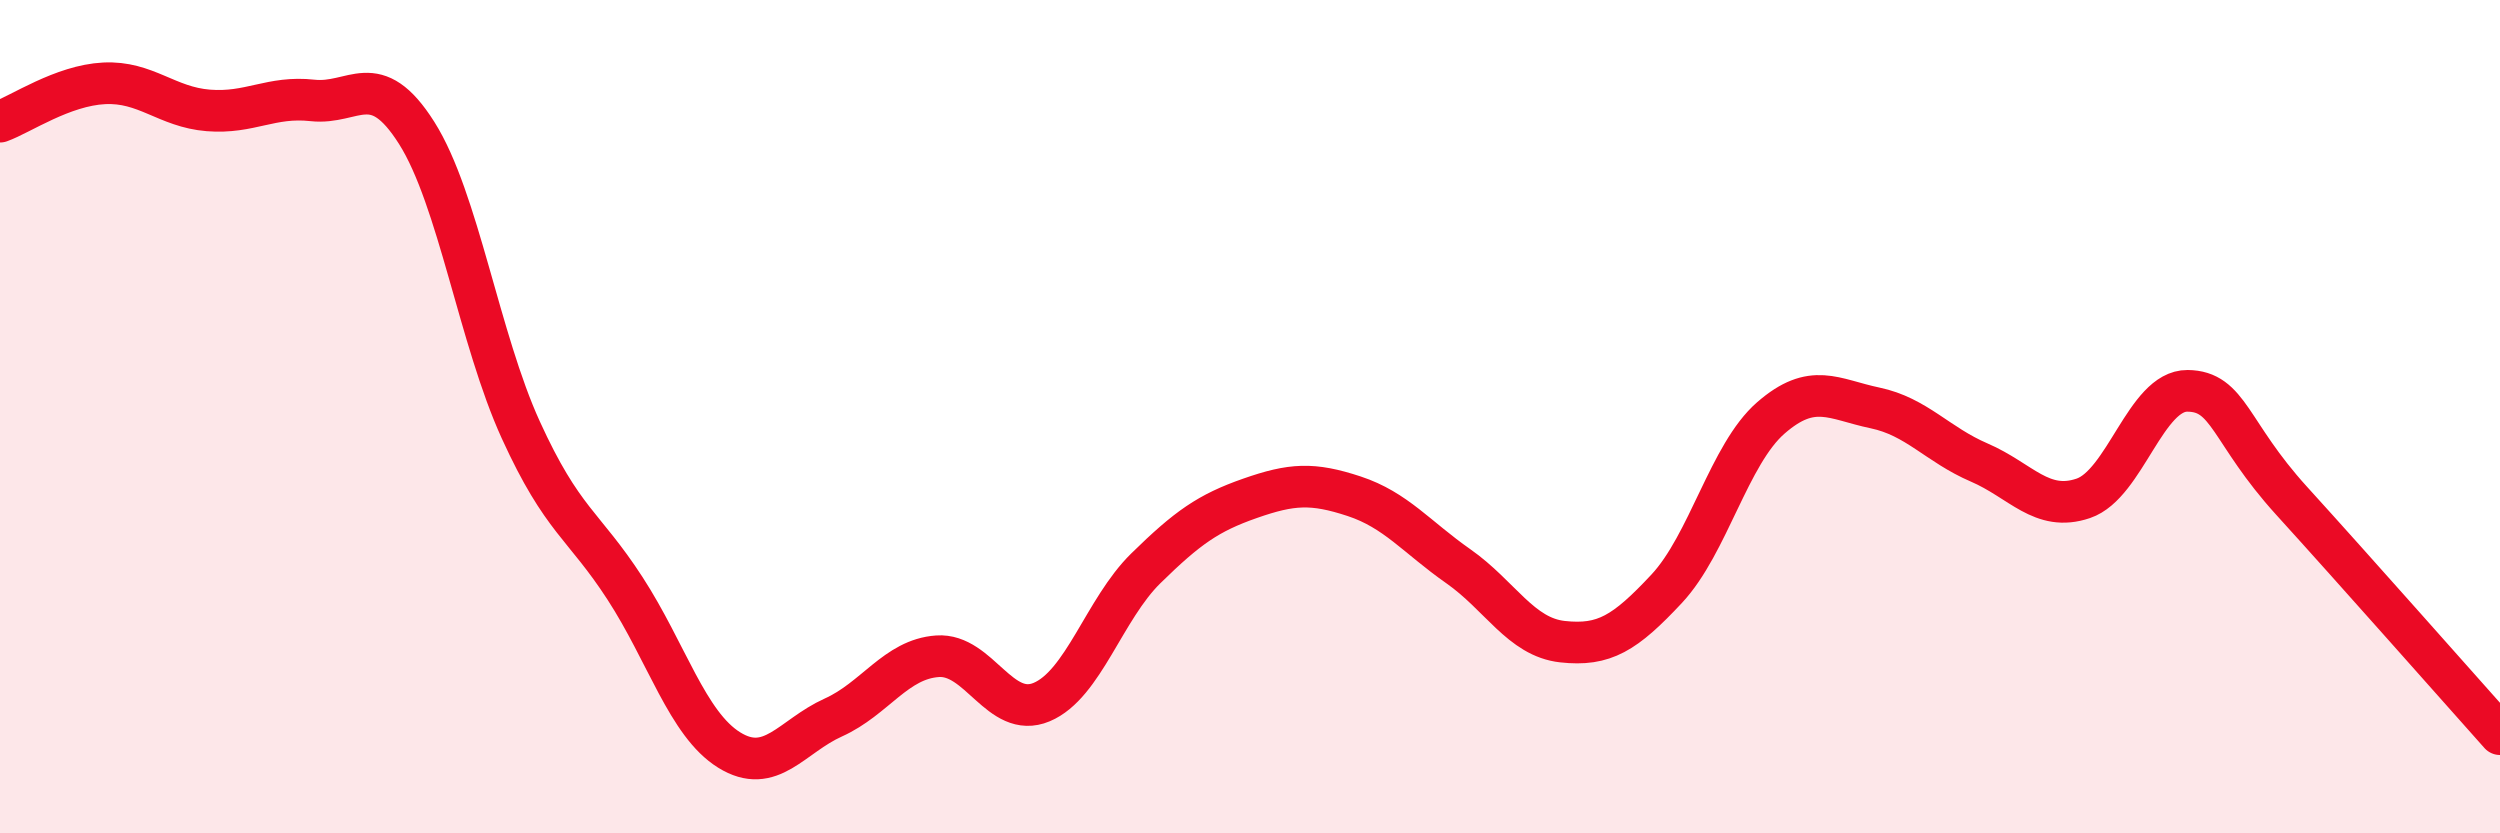
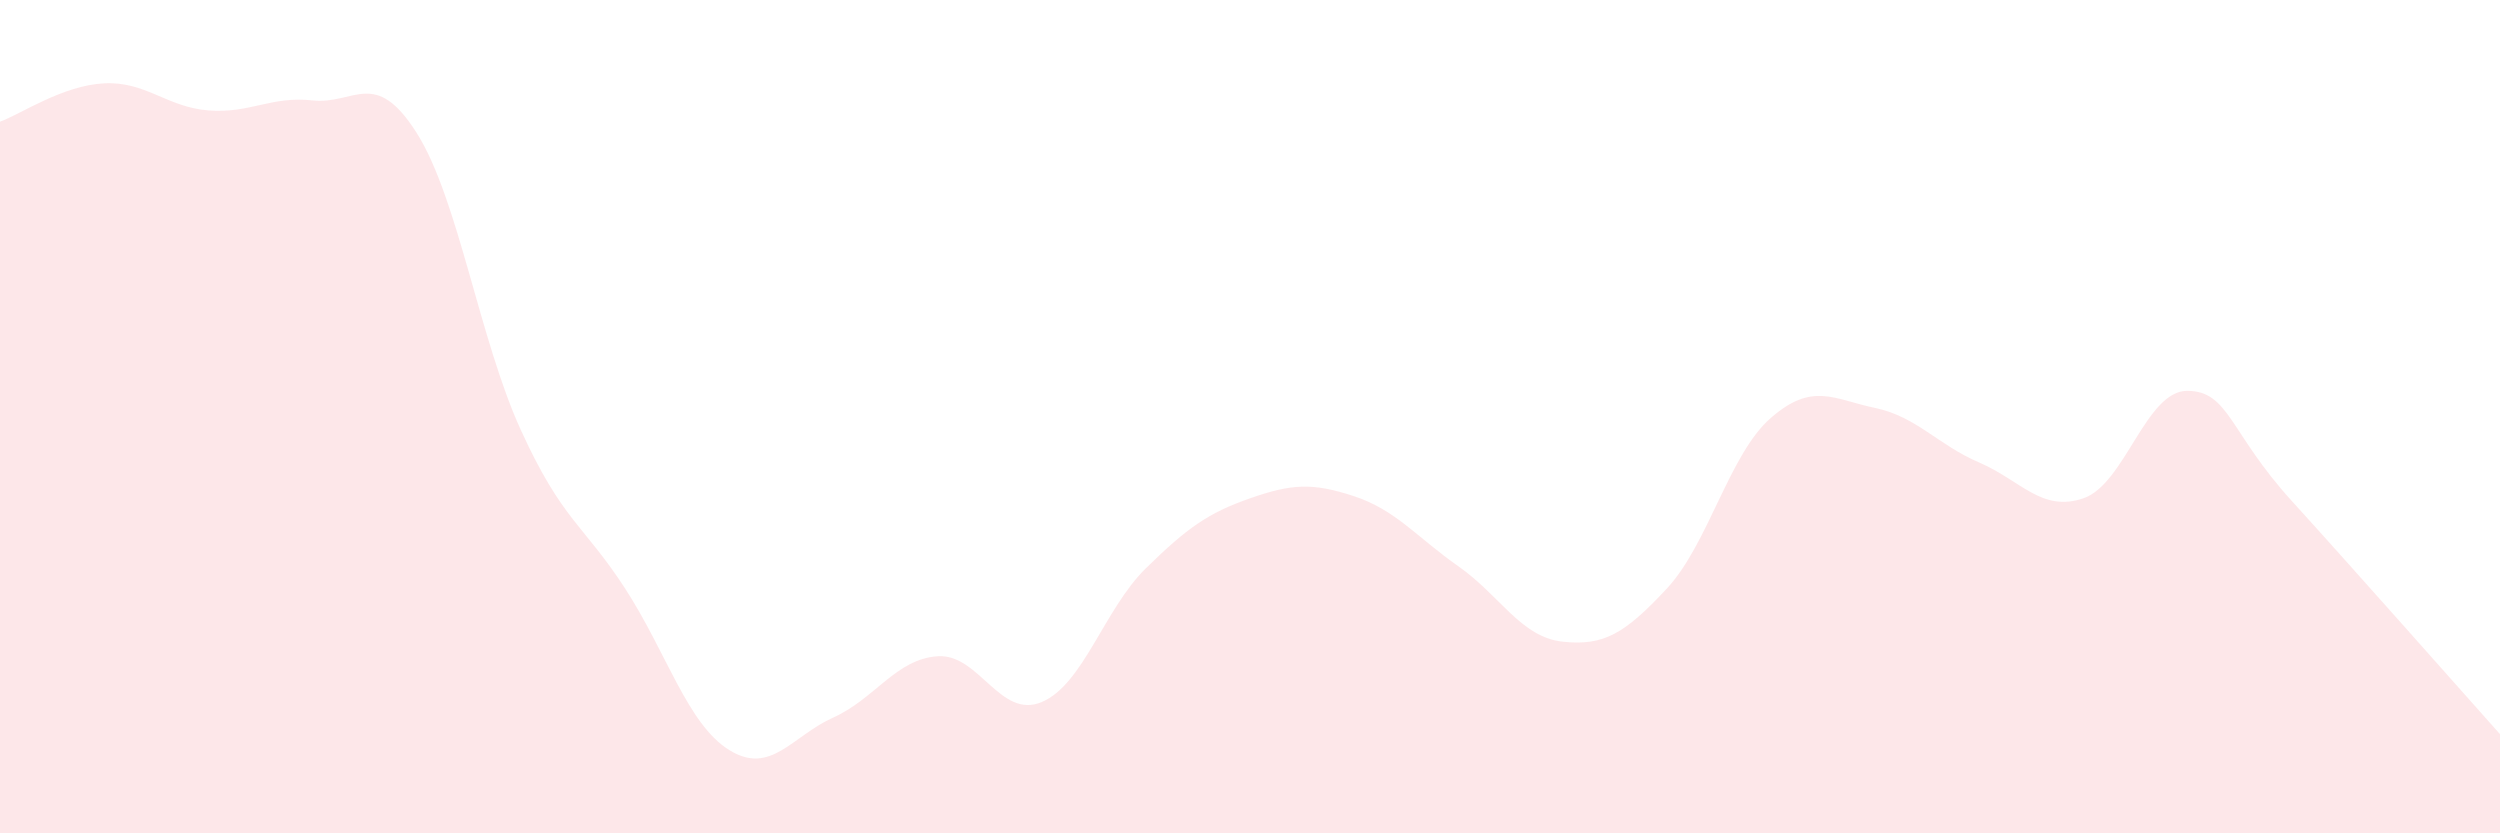
<svg xmlns="http://www.w3.org/2000/svg" width="60" height="20" viewBox="0 0 60 20">
  <path d="M 0,2.92 C 0.5,2.74 1.5,2.05 2.5,2 C 3.5,1.95 4,2.57 5,2.65 C 6,2.73 6.5,2.3 7.5,2.41 C 8.5,2.52 9,1.61 10,3.19 C 11,4.77 11.5,8.13 12.5,10.32 C 13.5,12.51 14,12.58 15,14.12 C 16,15.66 16.5,17.38 17.5,18 C 18.5,18.62 19,17.67 20,17.22 C 21,16.77 21.5,15.82 22.5,15.75 C 23.5,15.68 24,17.27 25,16.85 C 26,16.43 26.5,14.62 27.5,13.64 C 28.5,12.66 29,12.31 30,11.96 C 31,11.61 31.5,11.58 32.5,11.91 C 33.5,12.24 34,12.89 35,13.59 C 36,14.29 36.5,15.29 37.5,15.4 C 38.5,15.51 39,15.2 40,14.13 C 41,13.06 41.5,10.9 42.5,10.03 C 43.5,9.16 44,9.58 45,9.79 C 46,10 46.5,10.67 47.5,11.1 C 48.5,11.53 49,12.3 50,11.96 C 51,11.62 51.5,9.37 52.5,9.38 C 53.5,9.39 53.5,10.37 55,12.02 C 56.5,13.67 59,16.5 60,17.62L60 20L0 20Z" fill="#EB0A25" opacity="0.1" stroke-linecap="round" stroke-linejoin="round" />
-   <path d="M 0,2.92 C 0.5,2.74 1.5,2.05 2.5,2 C 3.5,1.95 4,2.57 5,2.65 C 6,2.73 6.5,2.3 7.5,2.41 C 8.5,2.52 9,1.61 10,3.19 C 11,4.77 11.5,8.13 12.5,10.32 C 13.5,12.51 14,12.58 15,14.12 C 16,15.66 16.5,17.38 17.5,18 C 18.5,18.62 19,17.67 20,17.22 C 21,16.77 21.5,15.82 22.5,15.75 C 23.5,15.68 24,17.27 25,16.85 C 26,16.43 26.5,14.62 27.5,13.64 C 28.5,12.66 29,12.31 30,11.96 C 31,11.61 31.5,11.58 32.5,11.91 C 33.5,12.24 34,12.89 35,13.59 C 36,14.29 36.5,15.29 37.5,15.4 C 38.5,15.51 39,15.2 40,14.13 C 41,13.06 41.5,10.9 42.5,10.03 C 43.5,9.16 44,9.58 45,9.79 C 46,10 46.5,10.67 47.5,11.1 C 48.5,11.53 49,12.3 50,11.96 C 51,11.62 51.5,9.37 52.5,9.38 C 53.5,9.39 53.5,10.37 55,12.02 C 56.5,13.67 59,16.5 60,17.62" stroke="#EB0A25" stroke-width="1" fill="none" stroke-linecap="round" stroke-linejoin="round" />
</svg>